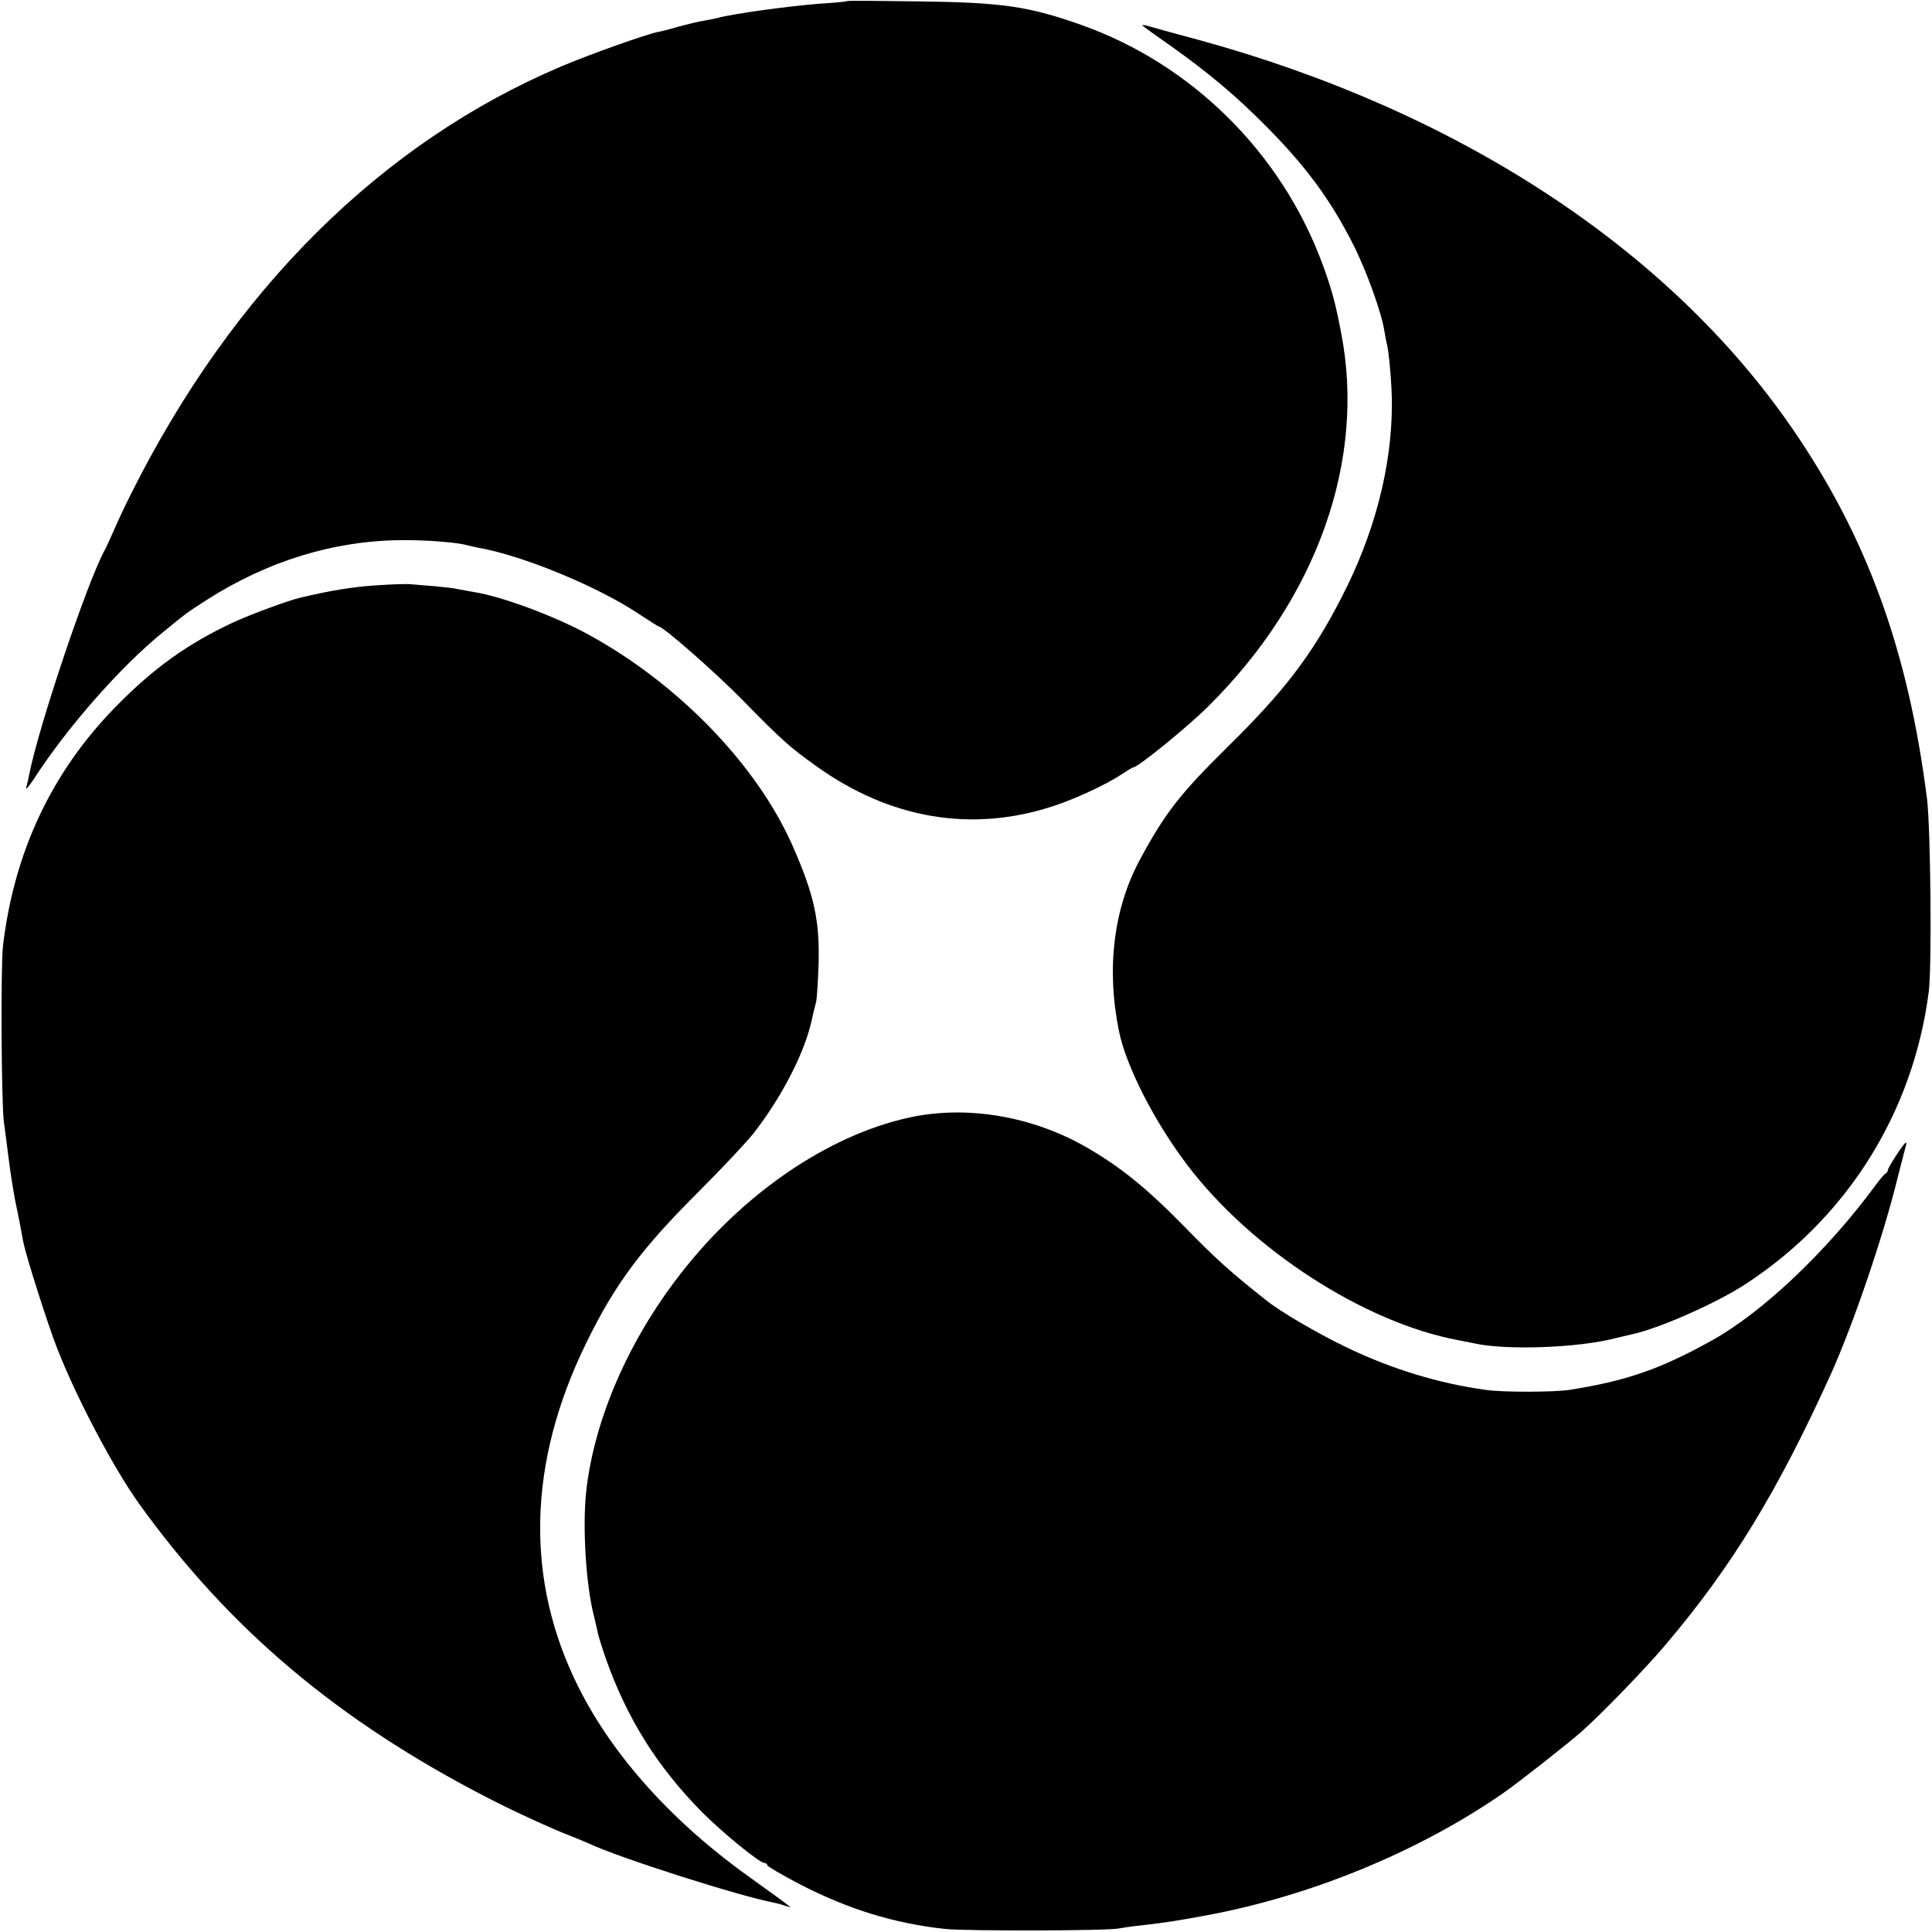
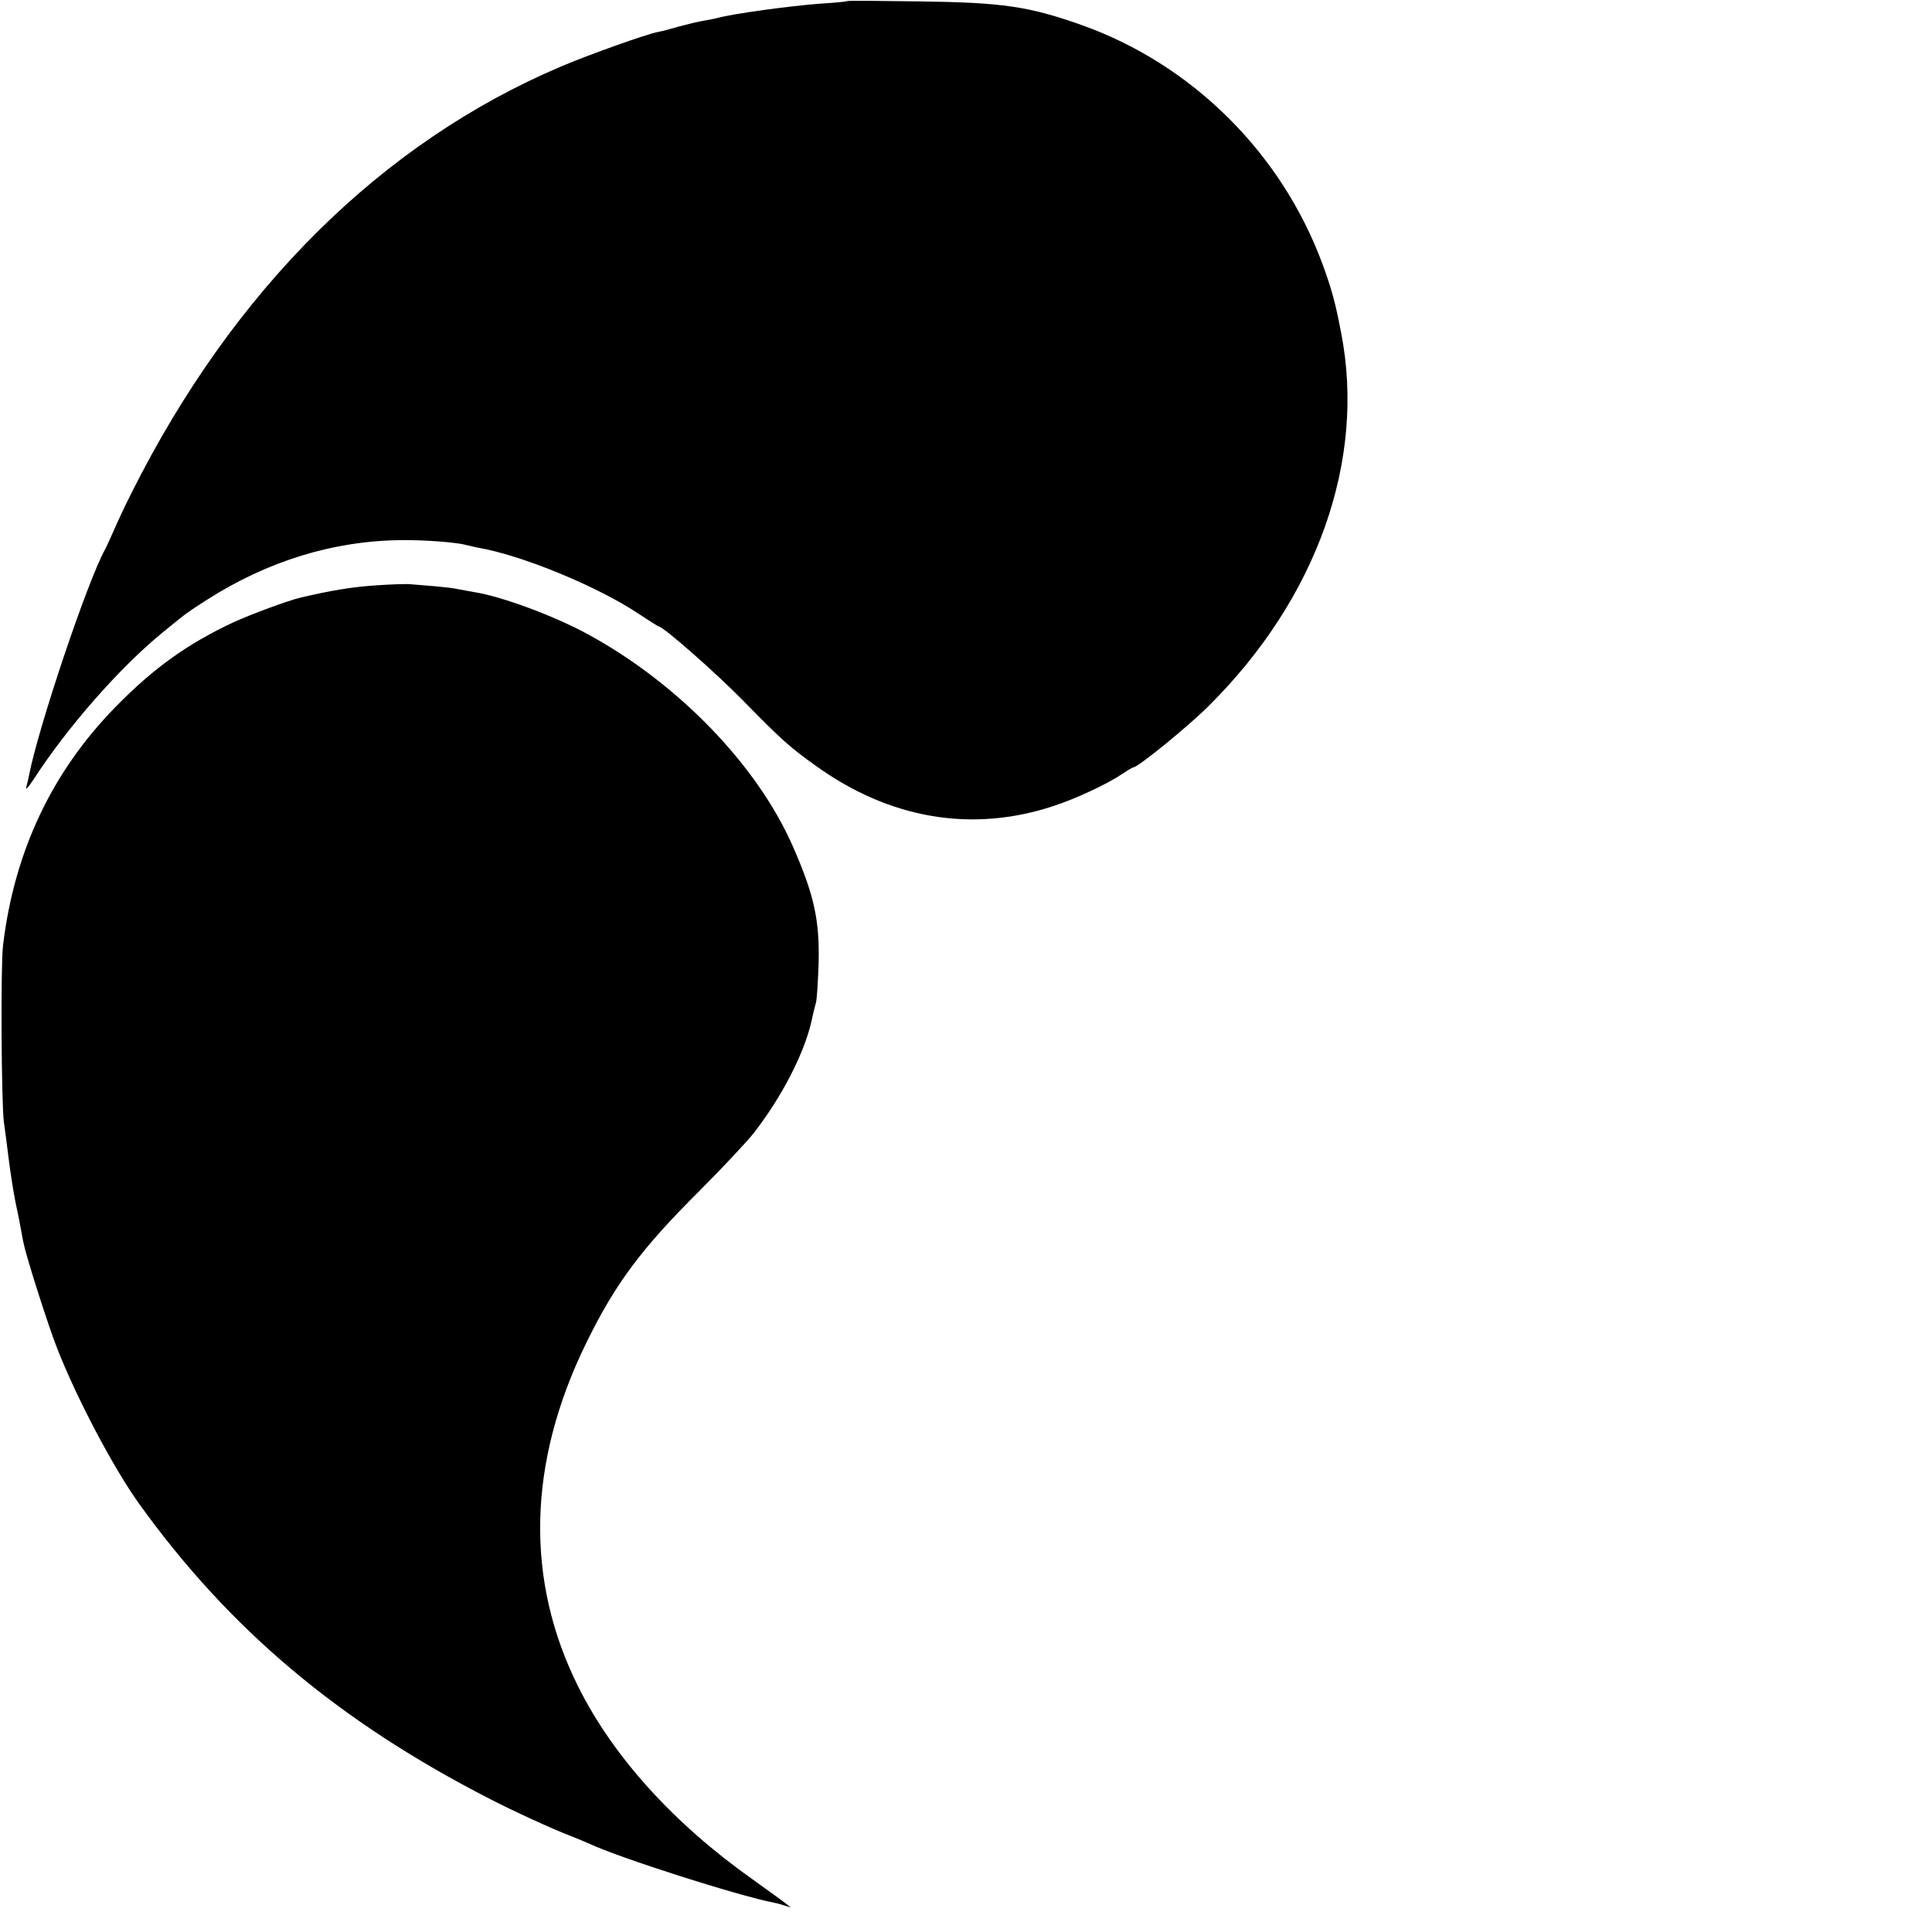
<svg xmlns="http://www.w3.org/2000/svg" version="1.0" width="700pt" height="700pt" viewBox="0 0 700 700" preserveAspectRatio="xMidYMid meet">
  <g transform="translate(0,700) scale(0.1,-0.1)" fill="#000000" stroke="none">
    <path d="M3069 6996 c-2 -2 -44 -6 -94 -9 -110 -8 -322 -37 -375 -52 -8 -2 -31 -7 -50 -10 -19 -3 -60 -13 -90 -21 -30 -9 -65 -18 -77 -20 -41 -8 -247 -81 -348 -124 -652 -276 -1189 -809 -1558 -1545 -25 -49 -54 -112 -66 -140 -12 -27 -26 -58 -31 -67 -63 -113 -242 -646 -275 -818 -2 -12 -7 -31 -10 -43 -4 -12 8 1 26 28 121 188 314 408 469 534 93 76 83 68 160 118 221 141 460 214 705 216 84 1 201 -8 235 -18 8 -2 26 -6 40 -9 160 -27 436 -141 584 -240 38 -25 71 -46 73 -46 16 0 207 -168 304 -267 140 -143 170 -170 264 -237 269 -194 568 -244 863 -146 80 26 195 80 245 114 21 14 41 26 44 26 16 0 198 148 271 221 393 389 572 891 481 1354 -21 111 -35 160 -68 250 -149 402 -473 723 -874 865 -190 67 -283 81 -588 85 -141 2 -258 3 -260 1z" />
-     <path d="M4140 6907 c3 -3 48 -36 100 -72 139 -99 233 -178 340 -285 149 -149 239 -271 322 -434 50 -99 104 -250 114 -316 3 -19 7 -40 9 -47 7 -22 19 -157 18 -218 0 -228 -64 -471 -182 -699 -107 -209 -209 -342 -417 -546 -169 -167 -223 -236 -314 -405 -95 -176 -122 -394 -76 -620 26 -128 128 -328 247 -485 232 -307 643 -573 984 -636 22 -4 47 -9 55 -11 115 -26 379 -17 515 19 22 5 47 11 55 13 94 19 299 109 406 177 372 239 615 623 672 1063 12 87 7 595 -6 700 -68 538 -218 951 -490 1345 -448 650 -1211 1149 -2151 1406 -91 24 -175 48 -186 51 -11 3 -18 3 -15 0z" />
    <path d="M1360 4879 c-87 -6 -164 -19 -270 -44 -47 -11 -182 -61 -247 -91 -164 -77 -287 -165 -423 -304 -231 -235 -368 -524 -409 -865 -9 -74 -6 -572 3 -640 3 -22 11 -80 17 -130 6 -49 17 -119 24 -155 8 -36 17 -83 21 -105 4 -22 8 -45 10 -51 9 -48 92 -307 121 -379 71 -182 204 -433 296 -562 327 -455 722 -789 1272 -1071 81 -42 229 -110 290 -133 28 -11 59 -24 70 -29 108 -51 540 -189 670 -214 11 -2 29 -7 40 -11 l20 -6 -20 16 c-11 8 -65 48 -120 87 -284 201 -503 443 -629 695 -194 387 -185 812 28 1247 105 215 200 342 411 552 83 83 172 178 197 210 100 129 180 284 207 399 6 28 14 61 18 75 3 14 7 77 9 140 4 155 -16 248 -94 425 -129 293 -415 589 -742 767 -121 66 -314 138 -414 153 -21 4 -48 9 -60 11 -11 3 -48 7 -81 10 -33 3 -71 6 -85 7 -14 2 -72 0 -130 -4z" />
-     <path d="M3290 2950 c-292 -65 -600 -276 -824 -565 -189 -242 -313 -528 -342 -788 -14 -130 -1 -341 28 -452 5 -22 12 -50 14 -62 3 -13 16 -55 30 -95 76 -214 184 -387 344 -550 75 -76 212 -188 230 -188 6 0 10 -4 10 -8 0 -4 53 -35 118 -69 174 -90 341 -142 527 -162 78 -8 591 -7 630 2 11 2 47 8 80 11 101 12 126 16 240 37 379 71 769 232 1074 444 53 37 234 179 280 220 69 60 235 232 305 315 241 284 406 555 599 980 82 182 192 505 243 715 14 55 27 106 29 113 2 6 3 12 0 12 -6 0 -65 -90 -65 -100 0 -4 -4 -10 -8 -12 -4 -1 -21 -21 -37 -43 -175 -238 -411 -462 -595 -563 -185 -103 -310 -146 -515 -178 -54 -8 -238 -9 -300 0 -171 23 -344 76 -510 156 -103 50 -235 127 -285 167 -128 101 -185 152 -295 265 -141 144 -235 220 -360 292 -197 113 -437 153 -645 106z" />
  </g>
</svg>